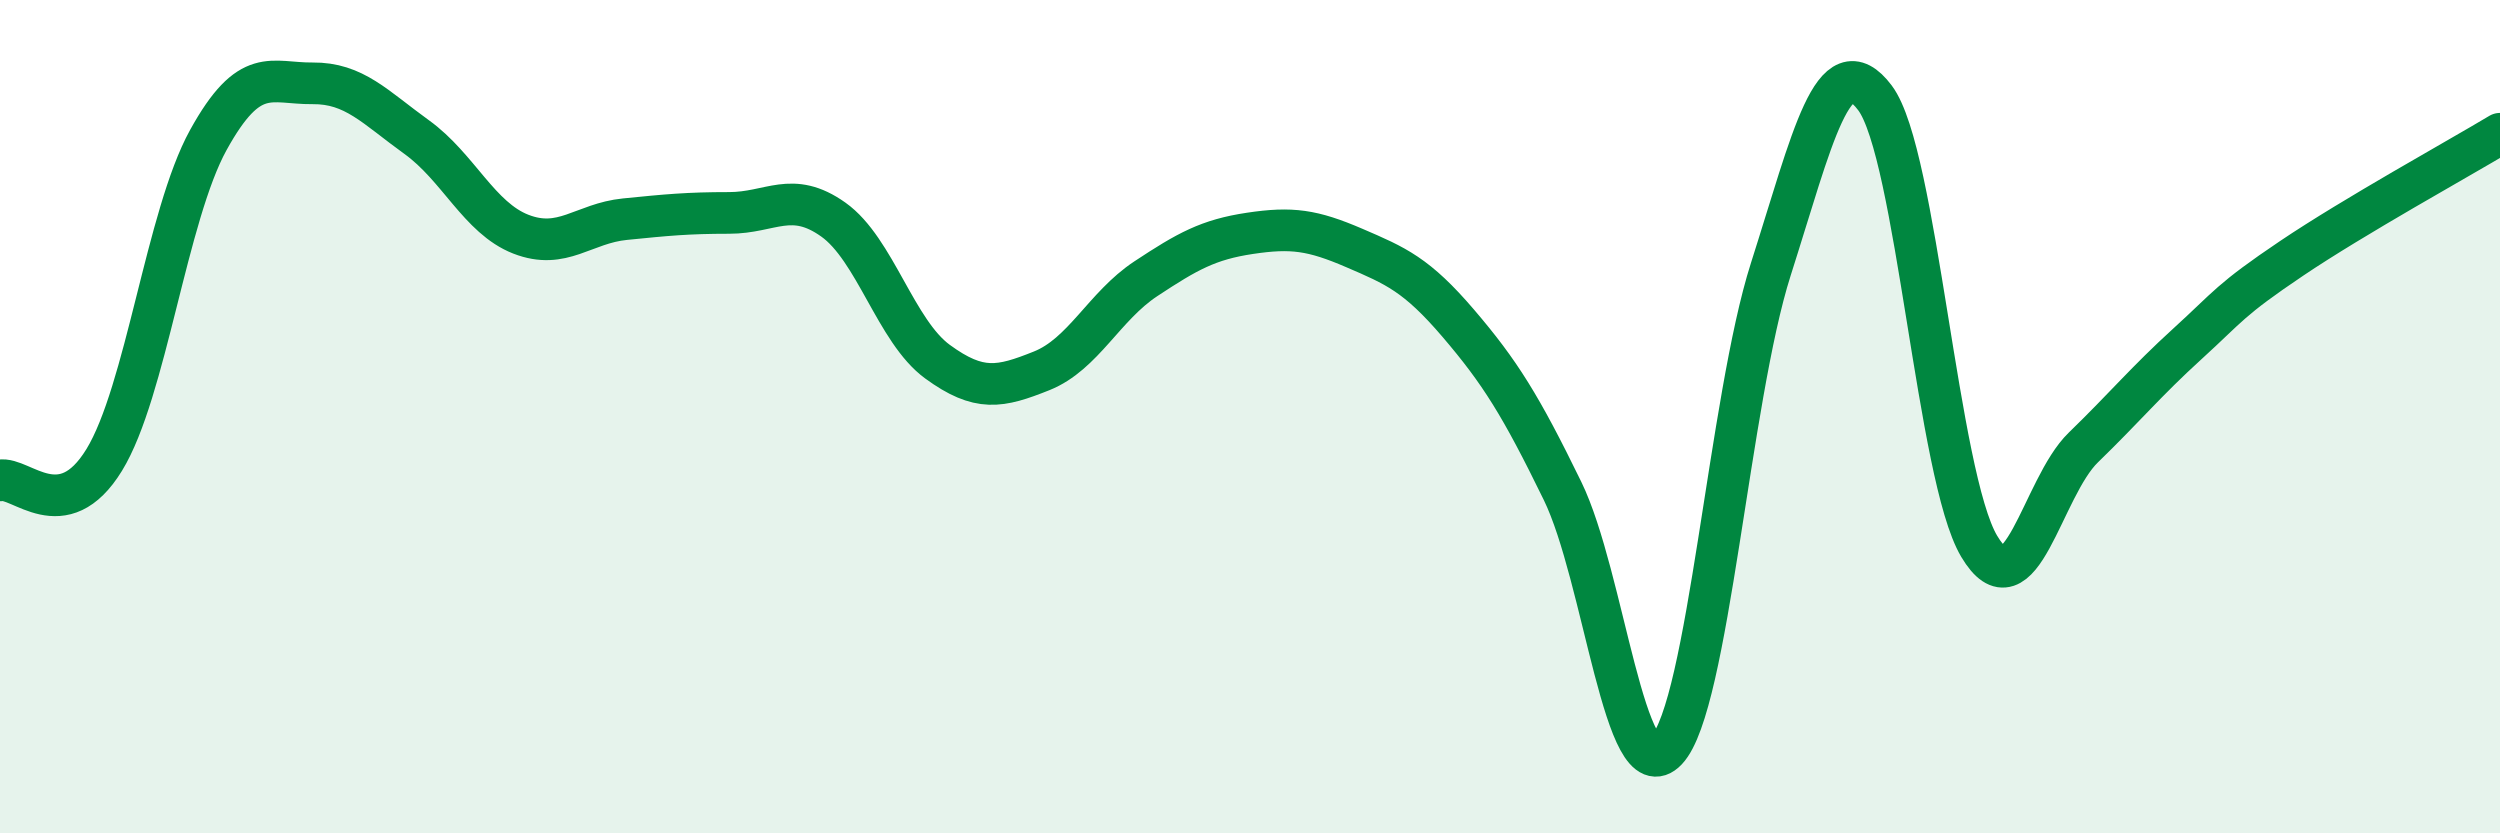
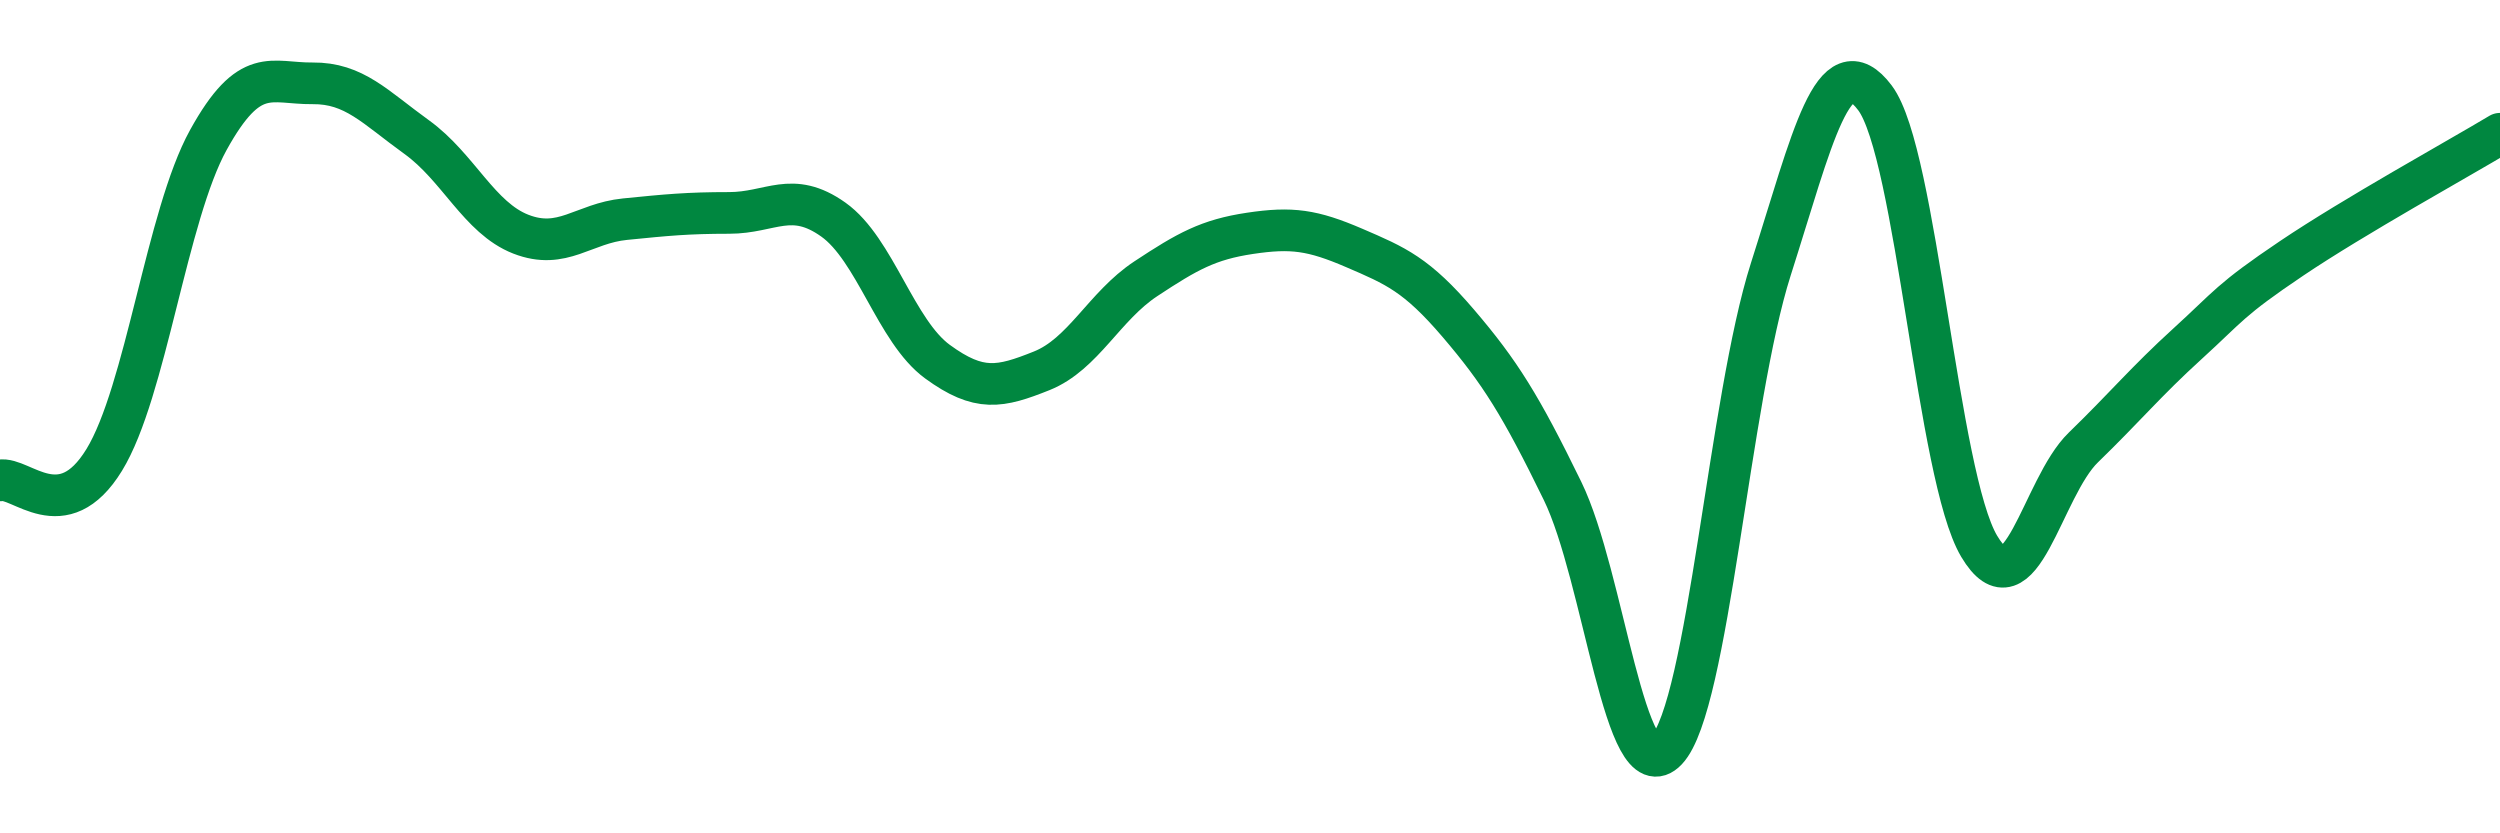
<svg xmlns="http://www.w3.org/2000/svg" width="60" height="20" viewBox="0 0 60 20">
-   <path d="M 0,11.53 C 0.5,11.43 1.5,12.67 2.5,11.04 C 3.5,9.41 4,5.17 5,3.36 C 6,1.55 6.5,2.01 7.5,2 C 8.5,1.99 9,2.57 10,3.29 C 11,4.01 11.5,5.23 12.5,5.62 C 13.5,6.01 14,5.36 15,5.26 C 16,5.16 16.5,5.11 17.5,5.11 C 18.5,5.11 19,4.56 20,5.27 C 21,5.98 21.5,7.95 22.5,8.68 C 23.5,9.41 24,9.3 25,8.9 C 26,8.5 26.5,7.35 27.5,6.69 C 28.5,6.03 29,5.75 30,5.6 C 31,5.45 31.5,5.52 32.5,5.95 C 33.5,6.38 34,6.59 35,7.76 C 36,8.93 36.5,9.73 37.5,11.78 C 38.5,13.83 39,19.06 40,18 C 41,16.94 41.5,9.59 42.5,6.46 C 43.5,3.33 44,1.02 45,2.35 C 46,3.68 46.5,11.43 47.5,13.11 C 48.5,14.79 49,11.71 50,10.74 C 51,9.77 51.5,9.16 52.5,8.25 C 53.5,7.34 53.5,7.21 55,6.2 C 56.5,5.19 59,3.81 60,3.21L60 20L0 20Z" fill="#008740" opacity="0.1" stroke-linecap="round" stroke-linejoin="round" />
  <path d="M 0,11.53 C 0.5,11.43 1.5,12.67 2.5,11.04 C 3.5,9.41 4,5.17 5,3.36 C 6,1.55 6.5,2.01 7.5,2 C 8.5,1.99 9,2.57 10,3.29 C 11,4.01 11.5,5.23 12.5,5.62 C 13.5,6.01 14,5.36 15,5.26 C 16,5.16 16.5,5.11 17.5,5.11 C 18.5,5.11 19,4.56 20,5.27 C 21,5.98 21.5,7.95 22.5,8.68 C 23.5,9.41 24,9.3 25,8.9 C 26,8.5 26.5,7.35 27.5,6.69 C 28.5,6.03 29,5.75 30,5.6 C 31,5.45 31.5,5.52 32.5,5.95 C 33.5,6.38 34,6.59 35,7.76 C 36,8.93 36.5,9.73 37.5,11.78 C 38.5,13.83 39,19.06 40,18 C 41,16.94 41.5,9.59 42.5,6.46 C 43.5,3.33 44,1.02 45,2.35 C 46,3.68 46.5,11.43 47.5,13.11 C 48.5,14.79 49,11.71 50,10.74 C 51,9.77 51.5,9.16 52.5,8.25 C 53.5,7.34 53.5,7.21 55,6.2 C 56.5,5.19 59,3.81 60,3.21" stroke="#008740" stroke-width="1" fill="none" stroke-linecap="round" stroke-linejoin="round" />
</svg>